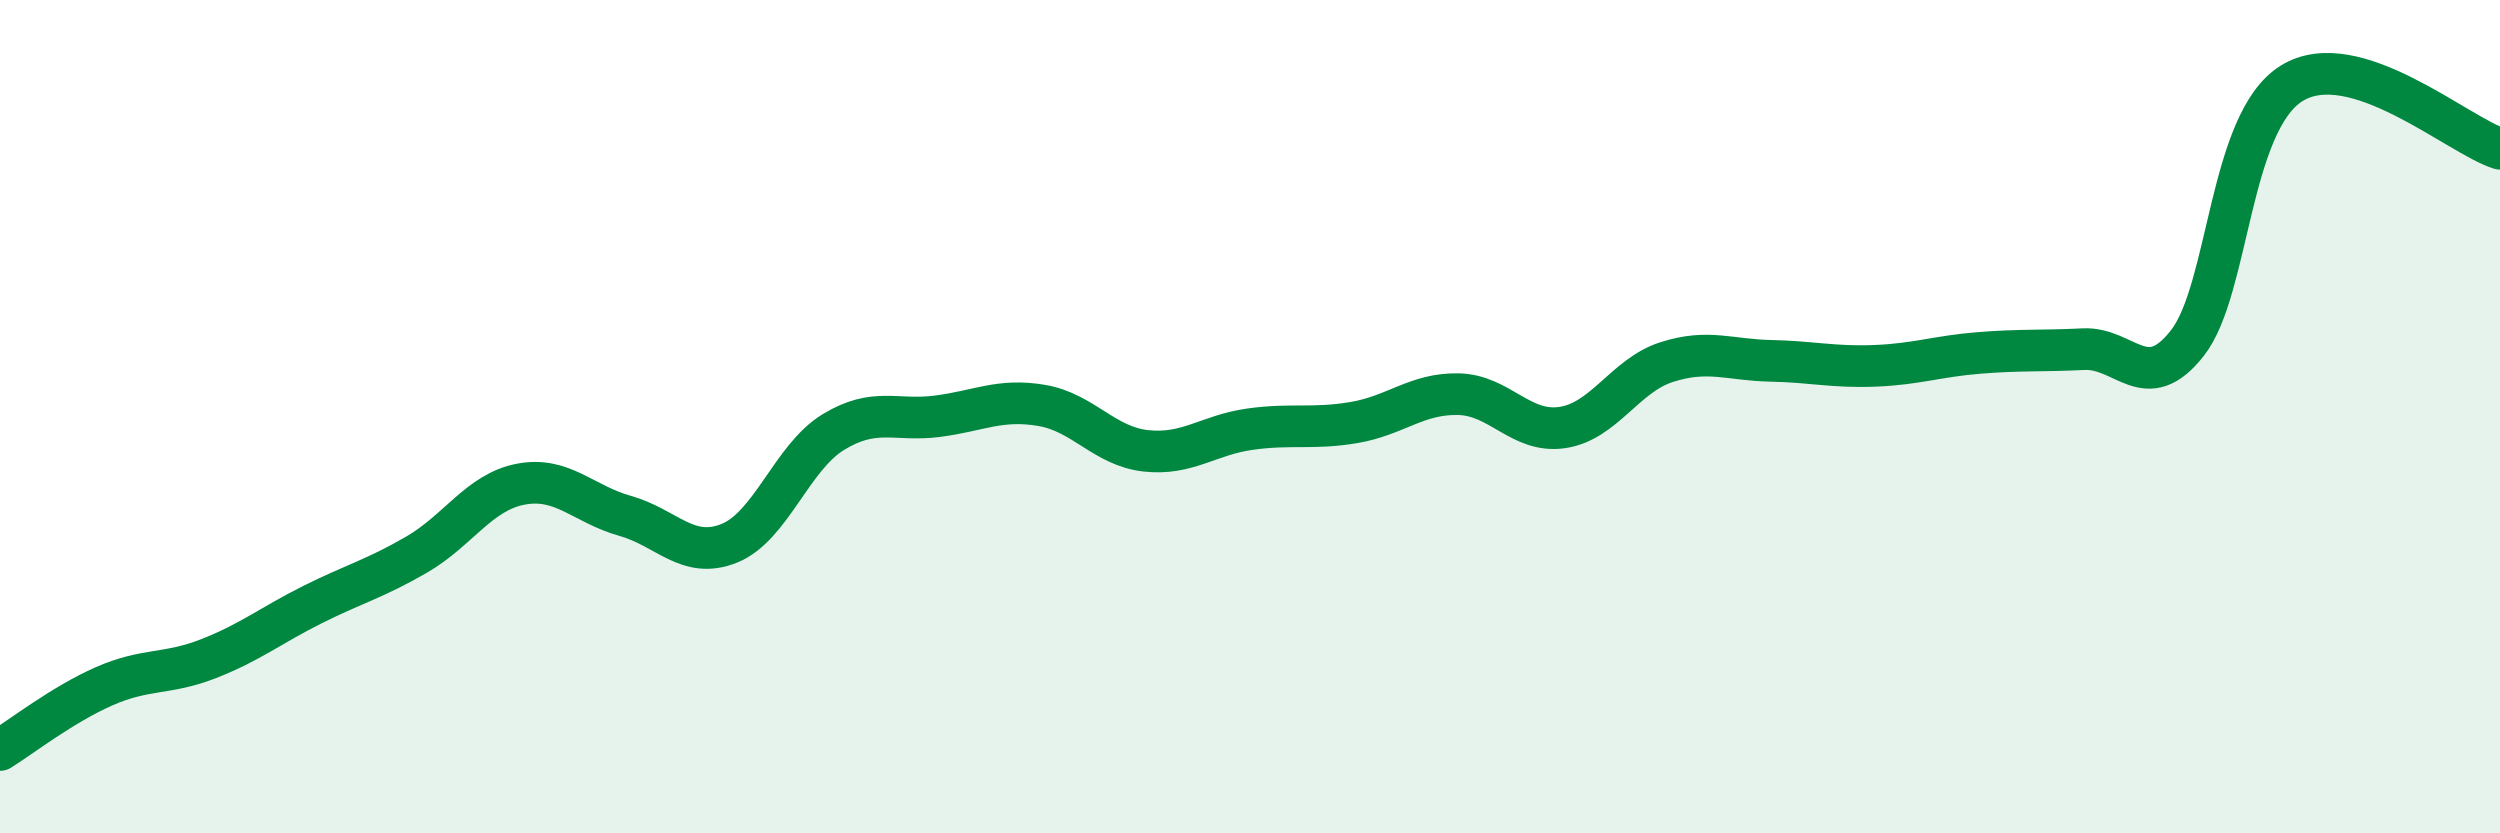
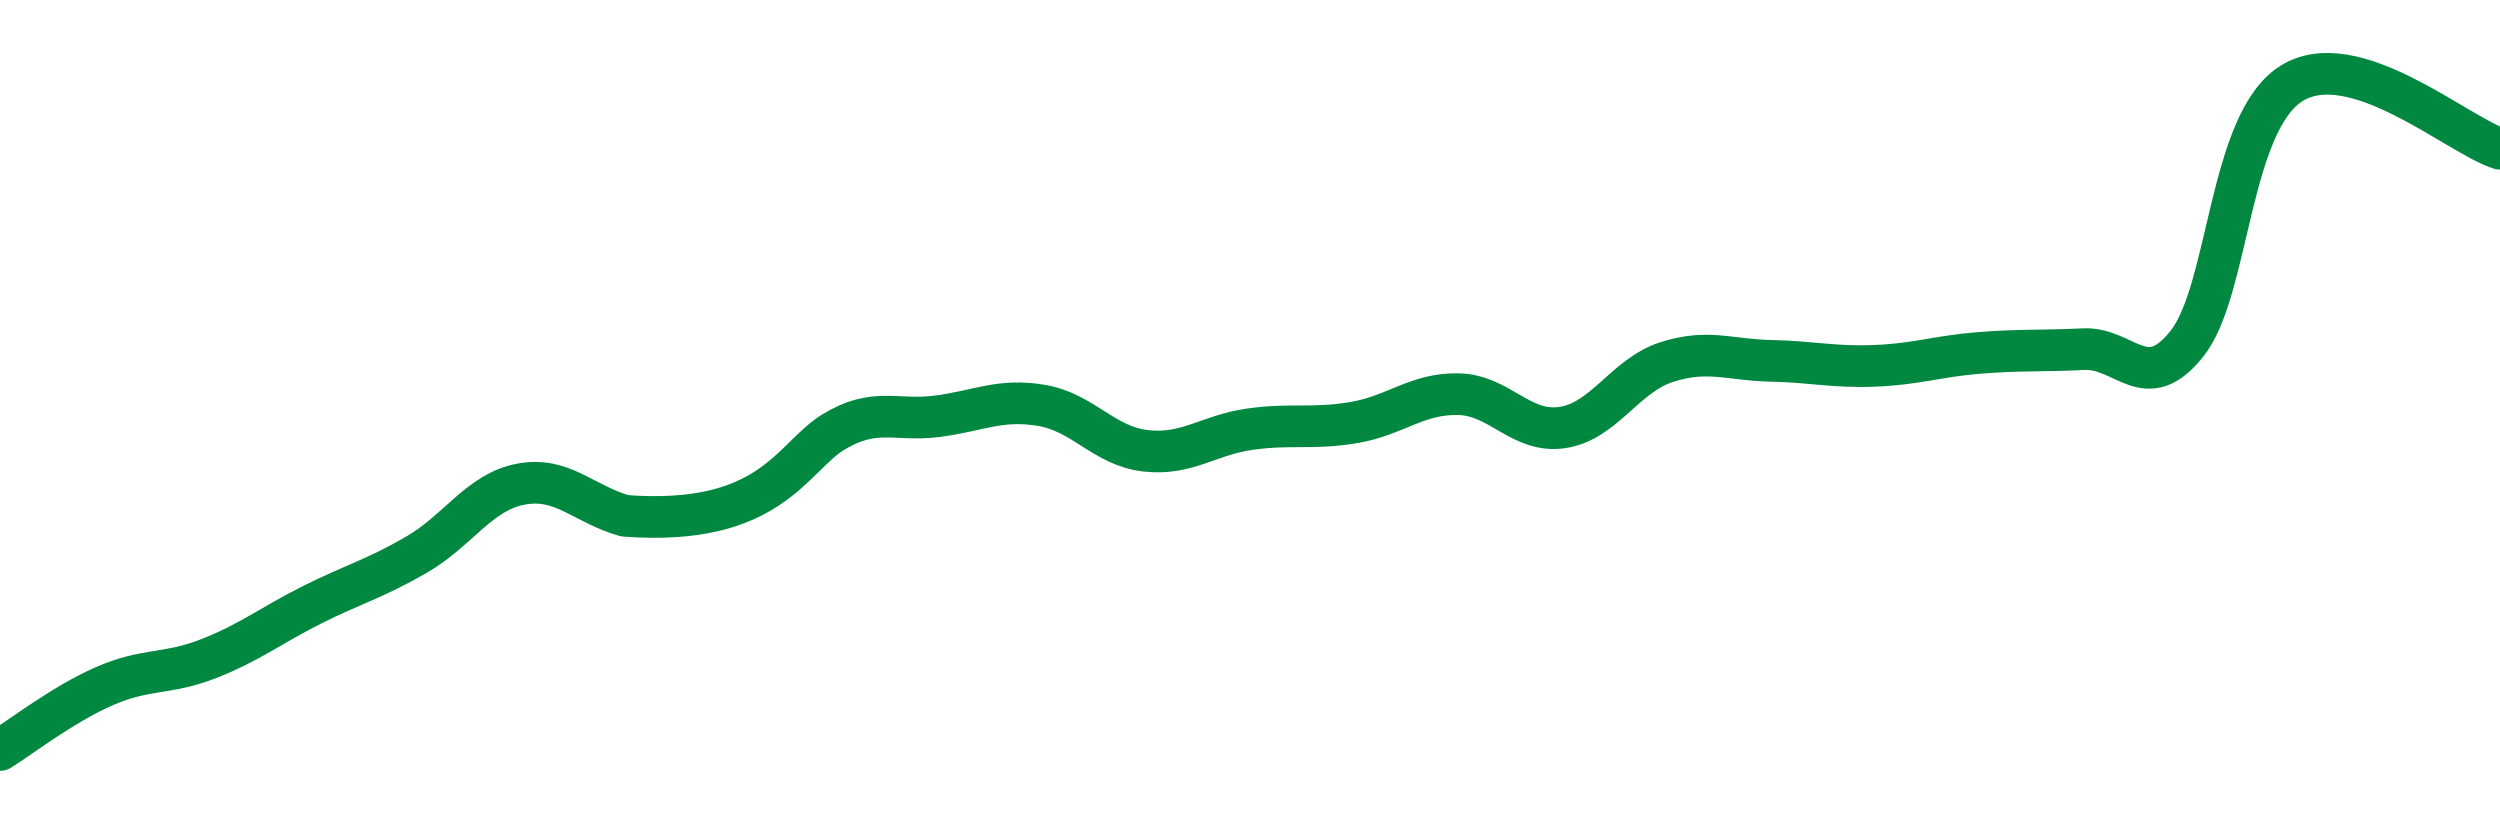
<svg xmlns="http://www.w3.org/2000/svg" width="60" height="20" viewBox="0 0 60 20">
-   <path d="M 0,18 C 0.5,17.69 1.5,16.91 2.5,16.47 C 3.5,16.03 4,16.2 5,15.81 C 6,15.42 6.5,15.01 7.5,14.51 C 8.5,14.01 9,13.89 10,13.31 C 11,12.73 11.5,11.81 12.5,11.62 C 13.5,11.43 14,12.1 15,12.38 C 16,12.66 16.5,13.44 17.5,13.04 C 18.5,12.64 19,10.98 20,10.37 C 21,9.76 21.5,10.12 22.5,9.99 C 23.5,9.86 24,9.56 25,9.73 C 26,9.9 26.5,10.71 27.5,10.82 C 28.5,10.93 29,10.44 30,10.3 C 31,10.16 31.5,10.31 32.5,10.14 C 33.5,9.97 34,9.44 35,9.46 C 36,9.48 36.5,10.41 37.5,10.26 C 38.5,10.11 39,9.01 40,8.69 C 41,8.37 41.5,8.64 42.5,8.66 C 43.5,8.68 44,8.82 45,8.78 C 46,8.74 46.5,8.55 47.5,8.47 C 48.5,8.39 49,8.43 50,8.38 C 51,8.33 51.5,9.51 52.5,8.23 C 53.5,6.95 53.5,2.93 55,2 C 56.5,1.07 59,3.26 60,3.57L60 20L0 20Z" fill="#008740" opacity="0.1" stroke-linecap="round" stroke-linejoin="round" />
-   <path d="M 0,18 C 0.5,17.69 1.5,16.91 2.5,16.47 C 3.5,16.03 4,16.2 5,15.81 C 6,15.42 6.5,15.01 7.5,14.51 C 8.5,14.01 9,13.89 10,13.31 C 11,12.73 11.5,11.81 12.5,11.62 C 13.5,11.43 14,12.1 15,12.38 C 16,12.66 16.5,13.44 17.5,13.04 C 18.5,12.64 19,10.98 20,10.37 C 21,9.76 21.5,10.12 22.5,9.99 C 23.5,9.86 24,9.56 25,9.73 C 26,9.9 26.5,10.71 27.5,10.82 C 28.5,10.93 29,10.44 30,10.3 C 31,10.16 31.5,10.31 32.5,10.14 C 33.5,9.97 34,9.44 35,9.46 C 36,9.48 36.5,10.41 37.5,10.26 C 38.5,10.11 39,9.01 40,8.69 C 41,8.37 41.5,8.64 42.5,8.66 C 43.5,8.68 44,8.82 45,8.78 C 46,8.74 46.5,8.55 47.5,8.47 C 48.5,8.39 49,8.43 50,8.38 C 51,8.33 51.5,9.51 52.5,8.23 C 53.5,6.95 53.5,2.93 55,2 C 56.5,1.07 59,3.26 60,3.57" stroke="#008740" stroke-width="1" fill="none" stroke-linecap="round" stroke-linejoin="round" />
+   <path d="M 0,18 C 0.5,17.69 1.5,16.91 2.5,16.47 C 3.5,16.03 4,16.2 5,15.81 C 6,15.42 6.5,15.01 7.5,14.51 C 8.5,14.01 9,13.89 10,13.31 C 11,12.73 11.5,11.81 12.5,11.62 C 13.5,11.43 14,12.1 15,12.38 C 18.5,12.64 19,10.98 20,10.37 C 21,9.76 21.5,10.12 22.5,9.99 C 23.5,9.86 24,9.56 25,9.73 C 26,9.9 26.5,10.71 27.5,10.82 C 28.5,10.93 29,10.44 30,10.3 C 31,10.16 31.5,10.31 32.5,10.14 C 33.5,9.97 34,9.44 35,9.46 C 36,9.48 36.5,10.41 37.5,10.26 C 38.5,10.11 39,9.01 40,8.69 C 41,8.37 41.5,8.64 42.5,8.66 C 43.5,8.68 44,8.82 45,8.78 C 46,8.74 46.5,8.55 47.5,8.47 C 48.5,8.39 49,8.43 50,8.38 C 51,8.33 51.5,9.51 52.5,8.23 C 53.5,6.95 53.5,2.93 55,2 C 56.5,1.07 59,3.26 60,3.57" stroke="#008740" stroke-width="1" fill="none" stroke-linecap="round" stroke-linejoin="round" />
</svg>